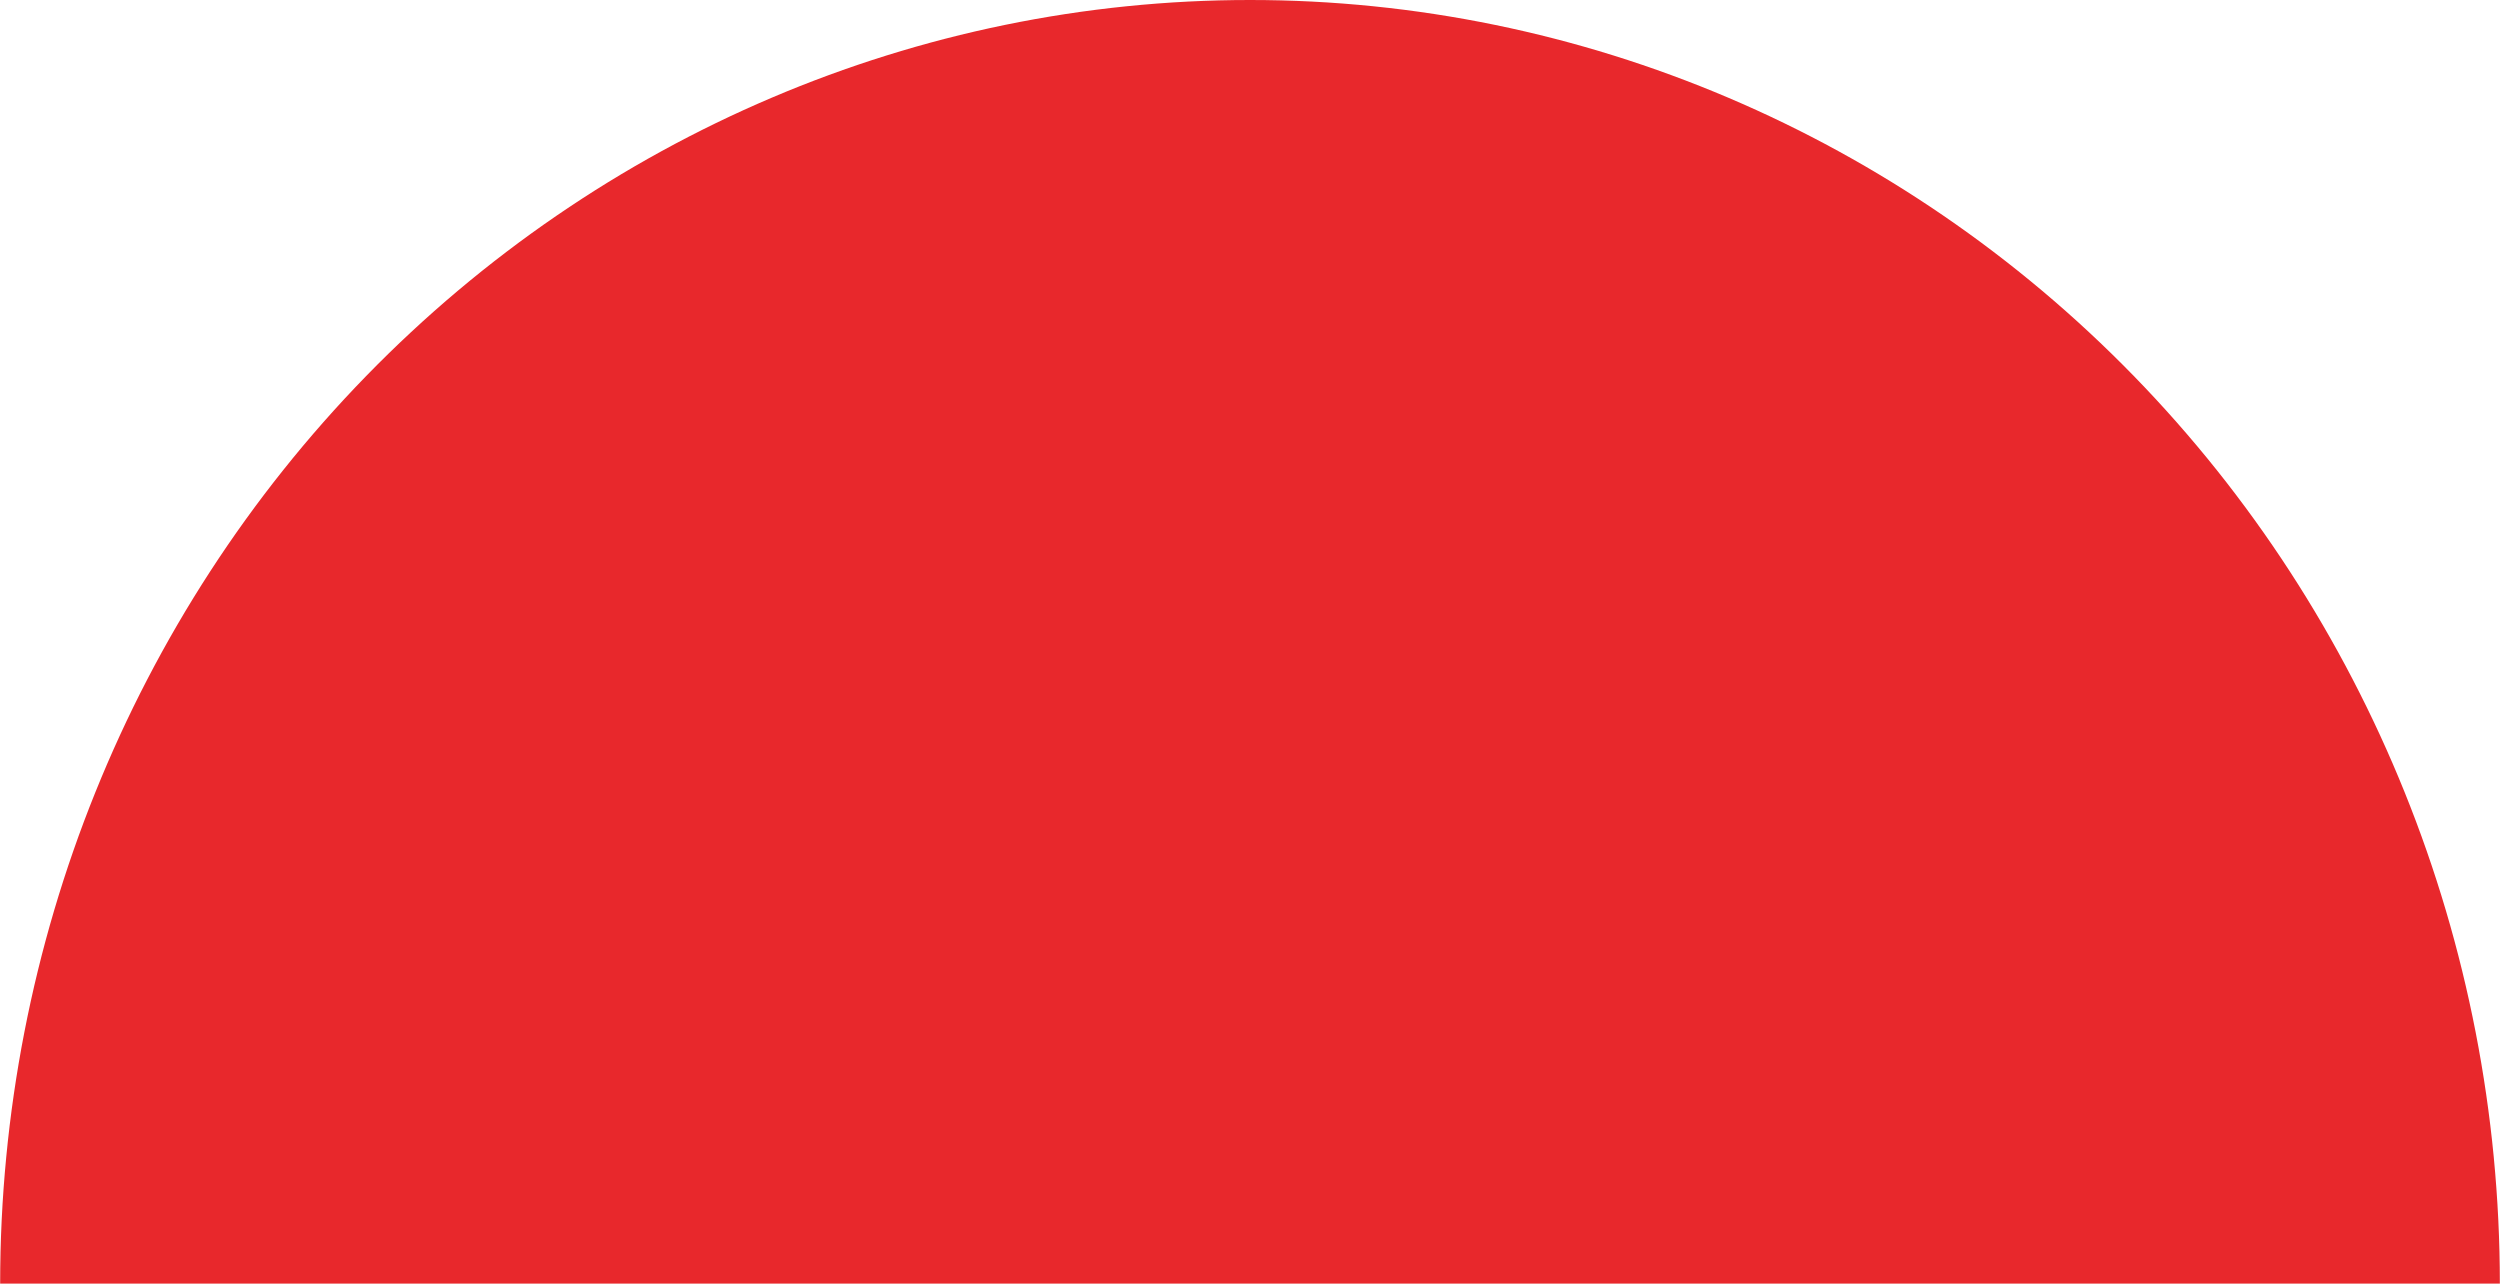
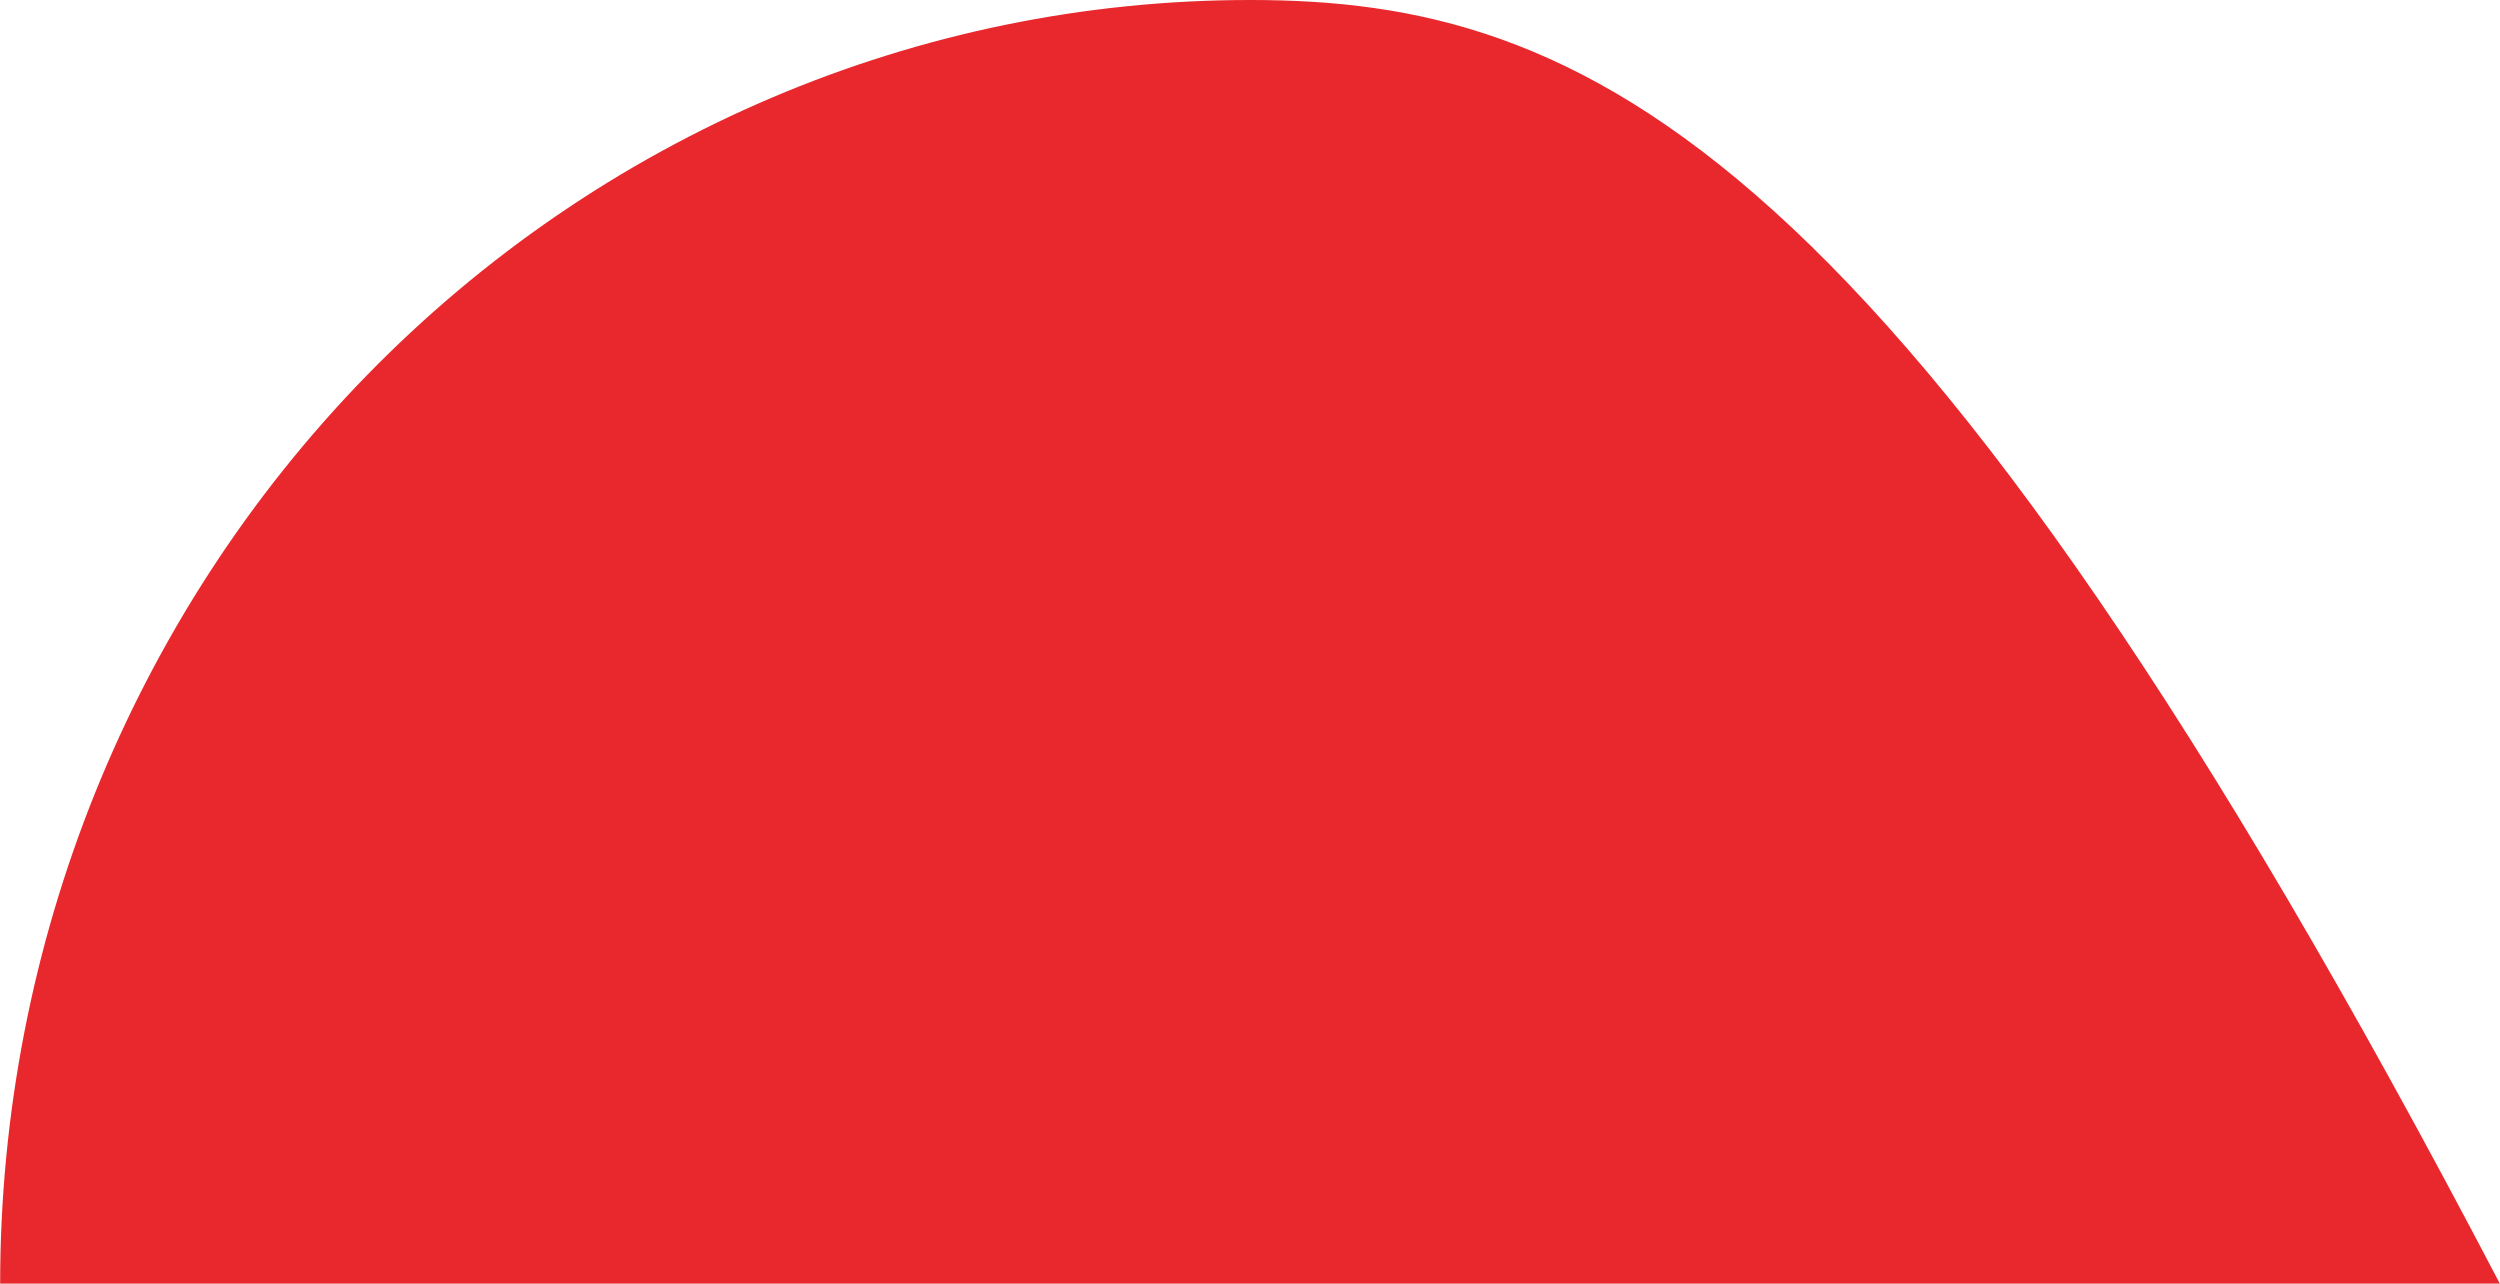
<svg xmlns="http://www.w3.org/2000/svg" viewBox="0 0 80.00 41.08" data-guides="{&quot;vertical&quot;:[],&quot;horizontal&quot;:[]}">
-   <path fill="#e8282c" stroke="none" fill-opacity="1" stroke-width="1" stroke-opacity="1" id="tSvge184b866c" title="Path 7" d="M79.995 41.076C79.995 30.182 75.781 19.734 68.281 12.031C60.78 4.328 50.607 0 40 0C29.393 0 19.22 4.328 11.719 12.031C4.219 19.734 0.005 30.182 0.005 41.076C13.336 41.076 26.668 41.076 40 41.076C53.332 41.076 66.663 41.076 79.995 41.076Z" />
+   <path fill="#e8282c" stroke="none" fill-opacity="1" stroke-width="1" stroke-opacity="1" id="tSvge184b866c" title="Path 7" d="M79.995 41.076C60.78 4.328 50.607 0 40 0C29.393 0 19.22 4.328 11.719 12.031C4.219 19.734 0.005 30.182 0.005 41.076C13.336 41.076 26.668 41.076 40 41.076C53.332 41.076 66.663 41.076 79.995 41.076Z" />
  <defs />
</svg>